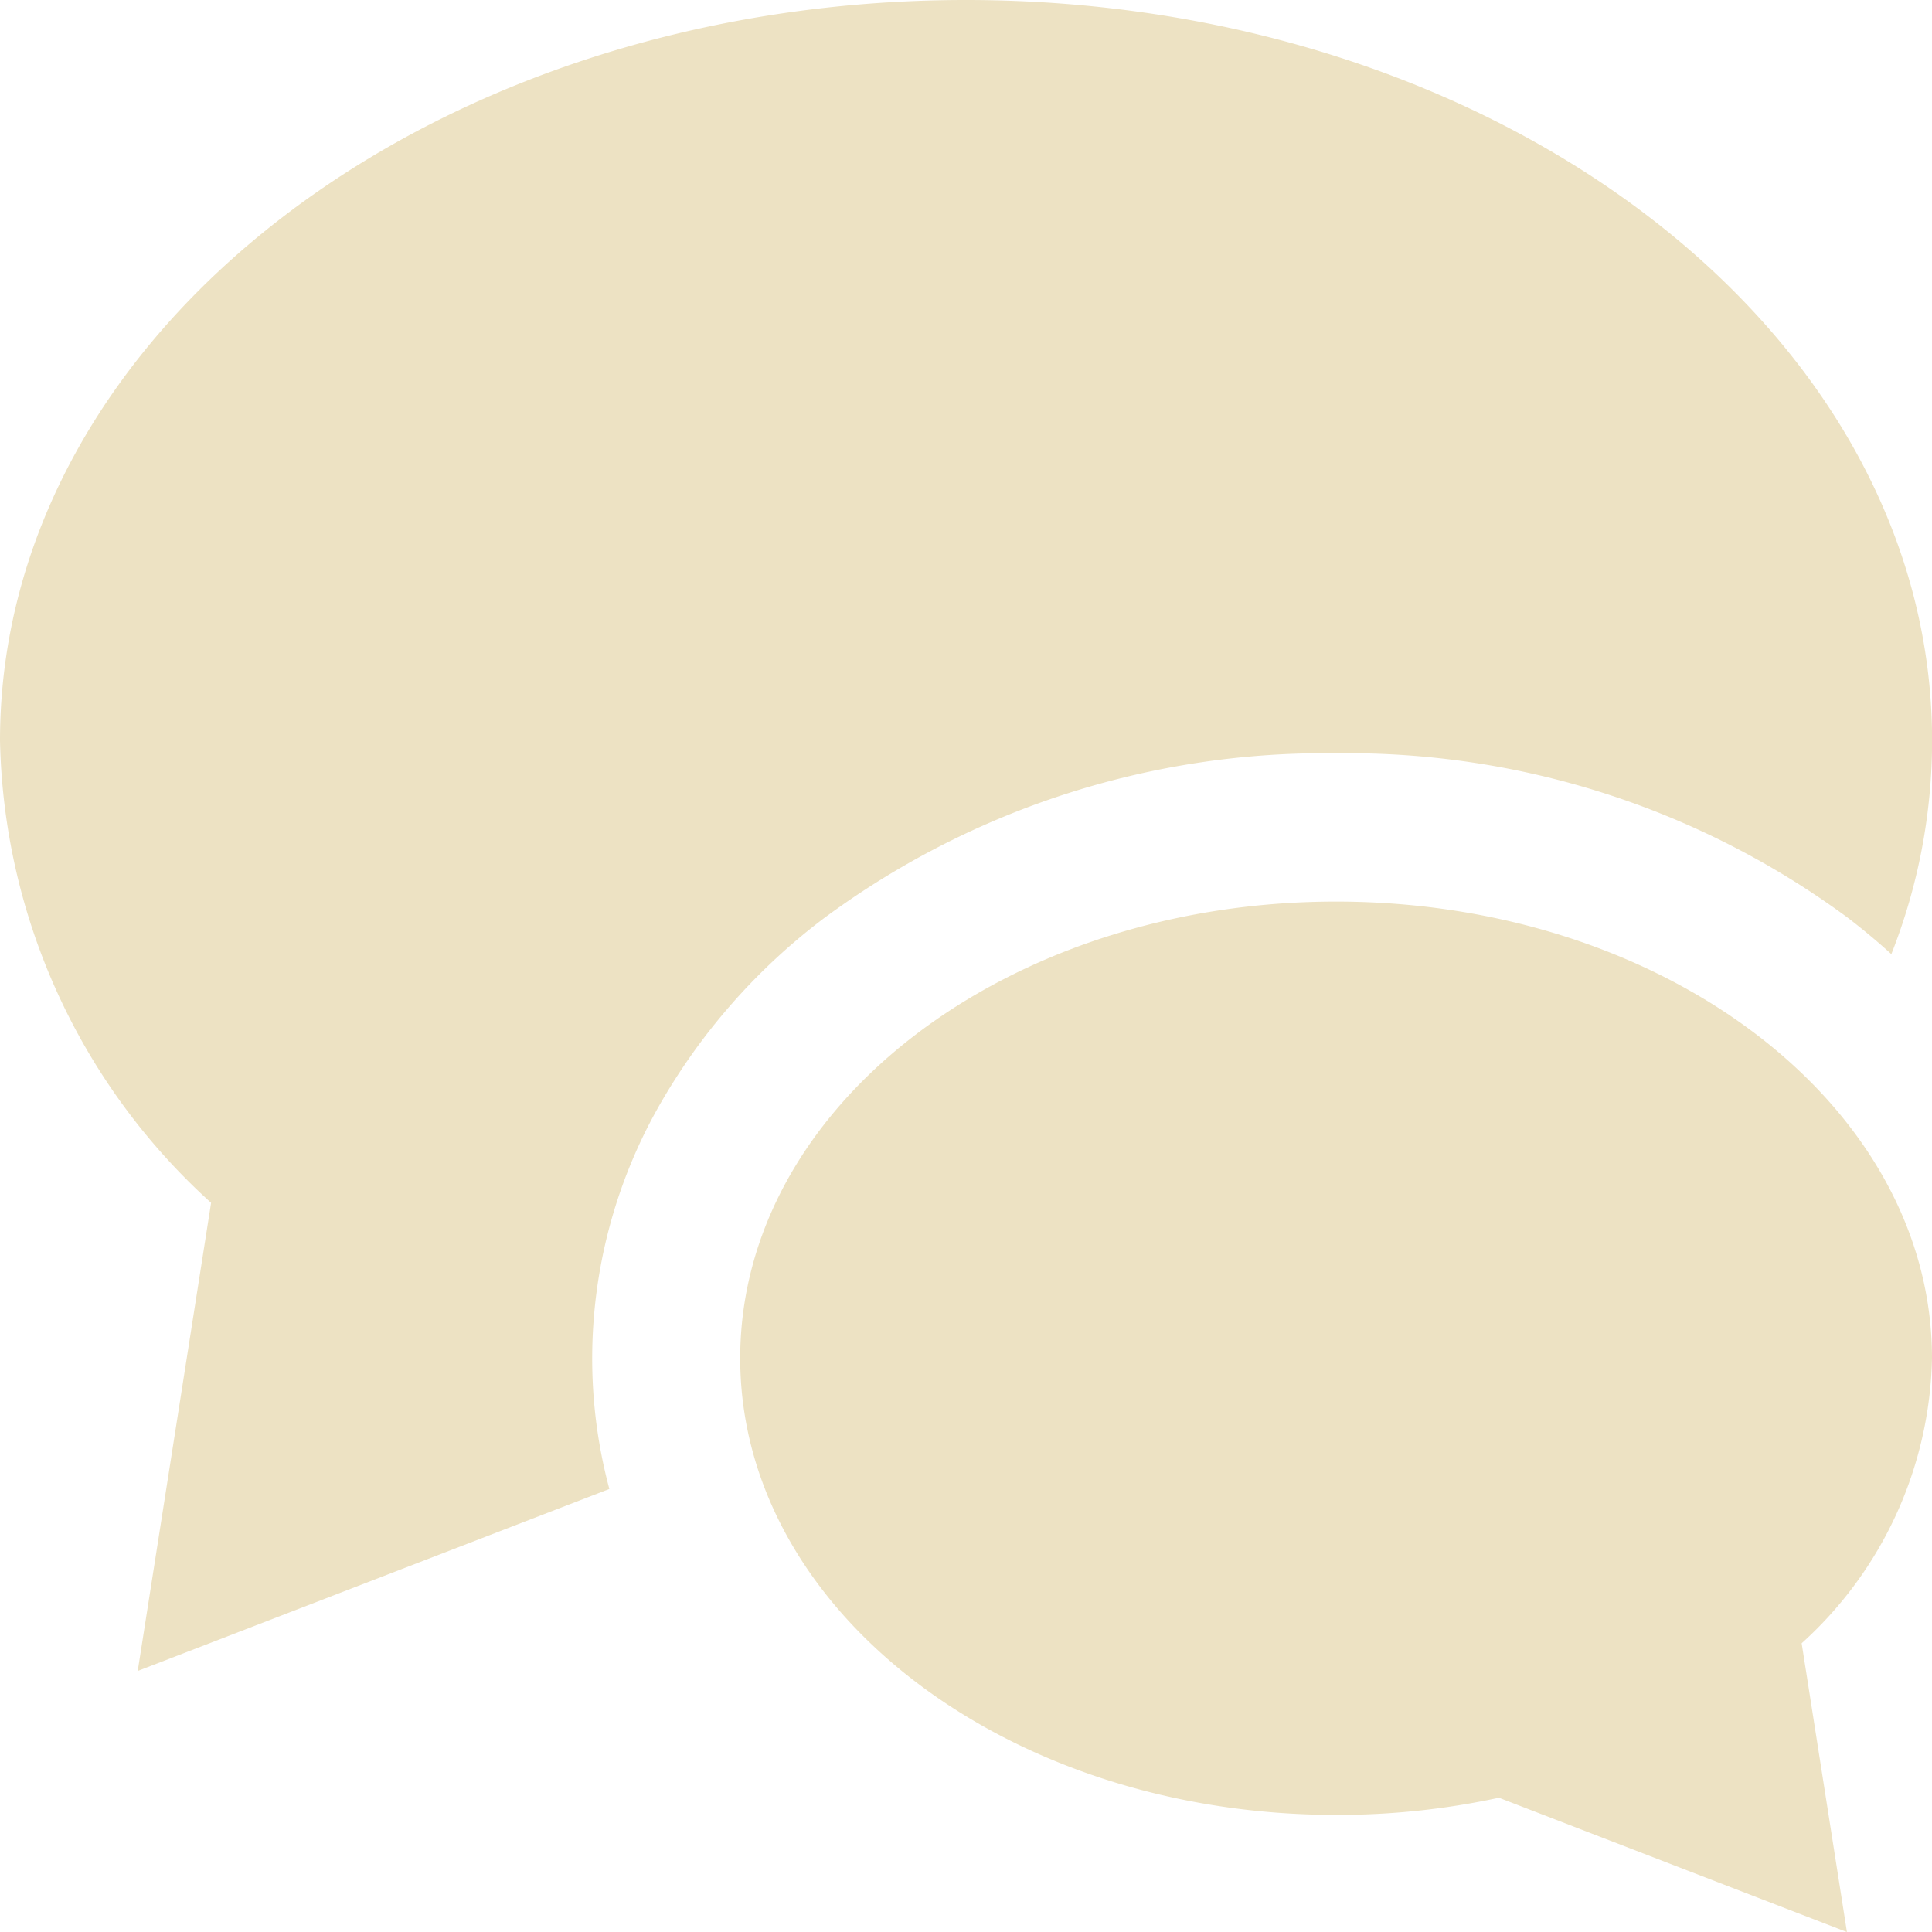
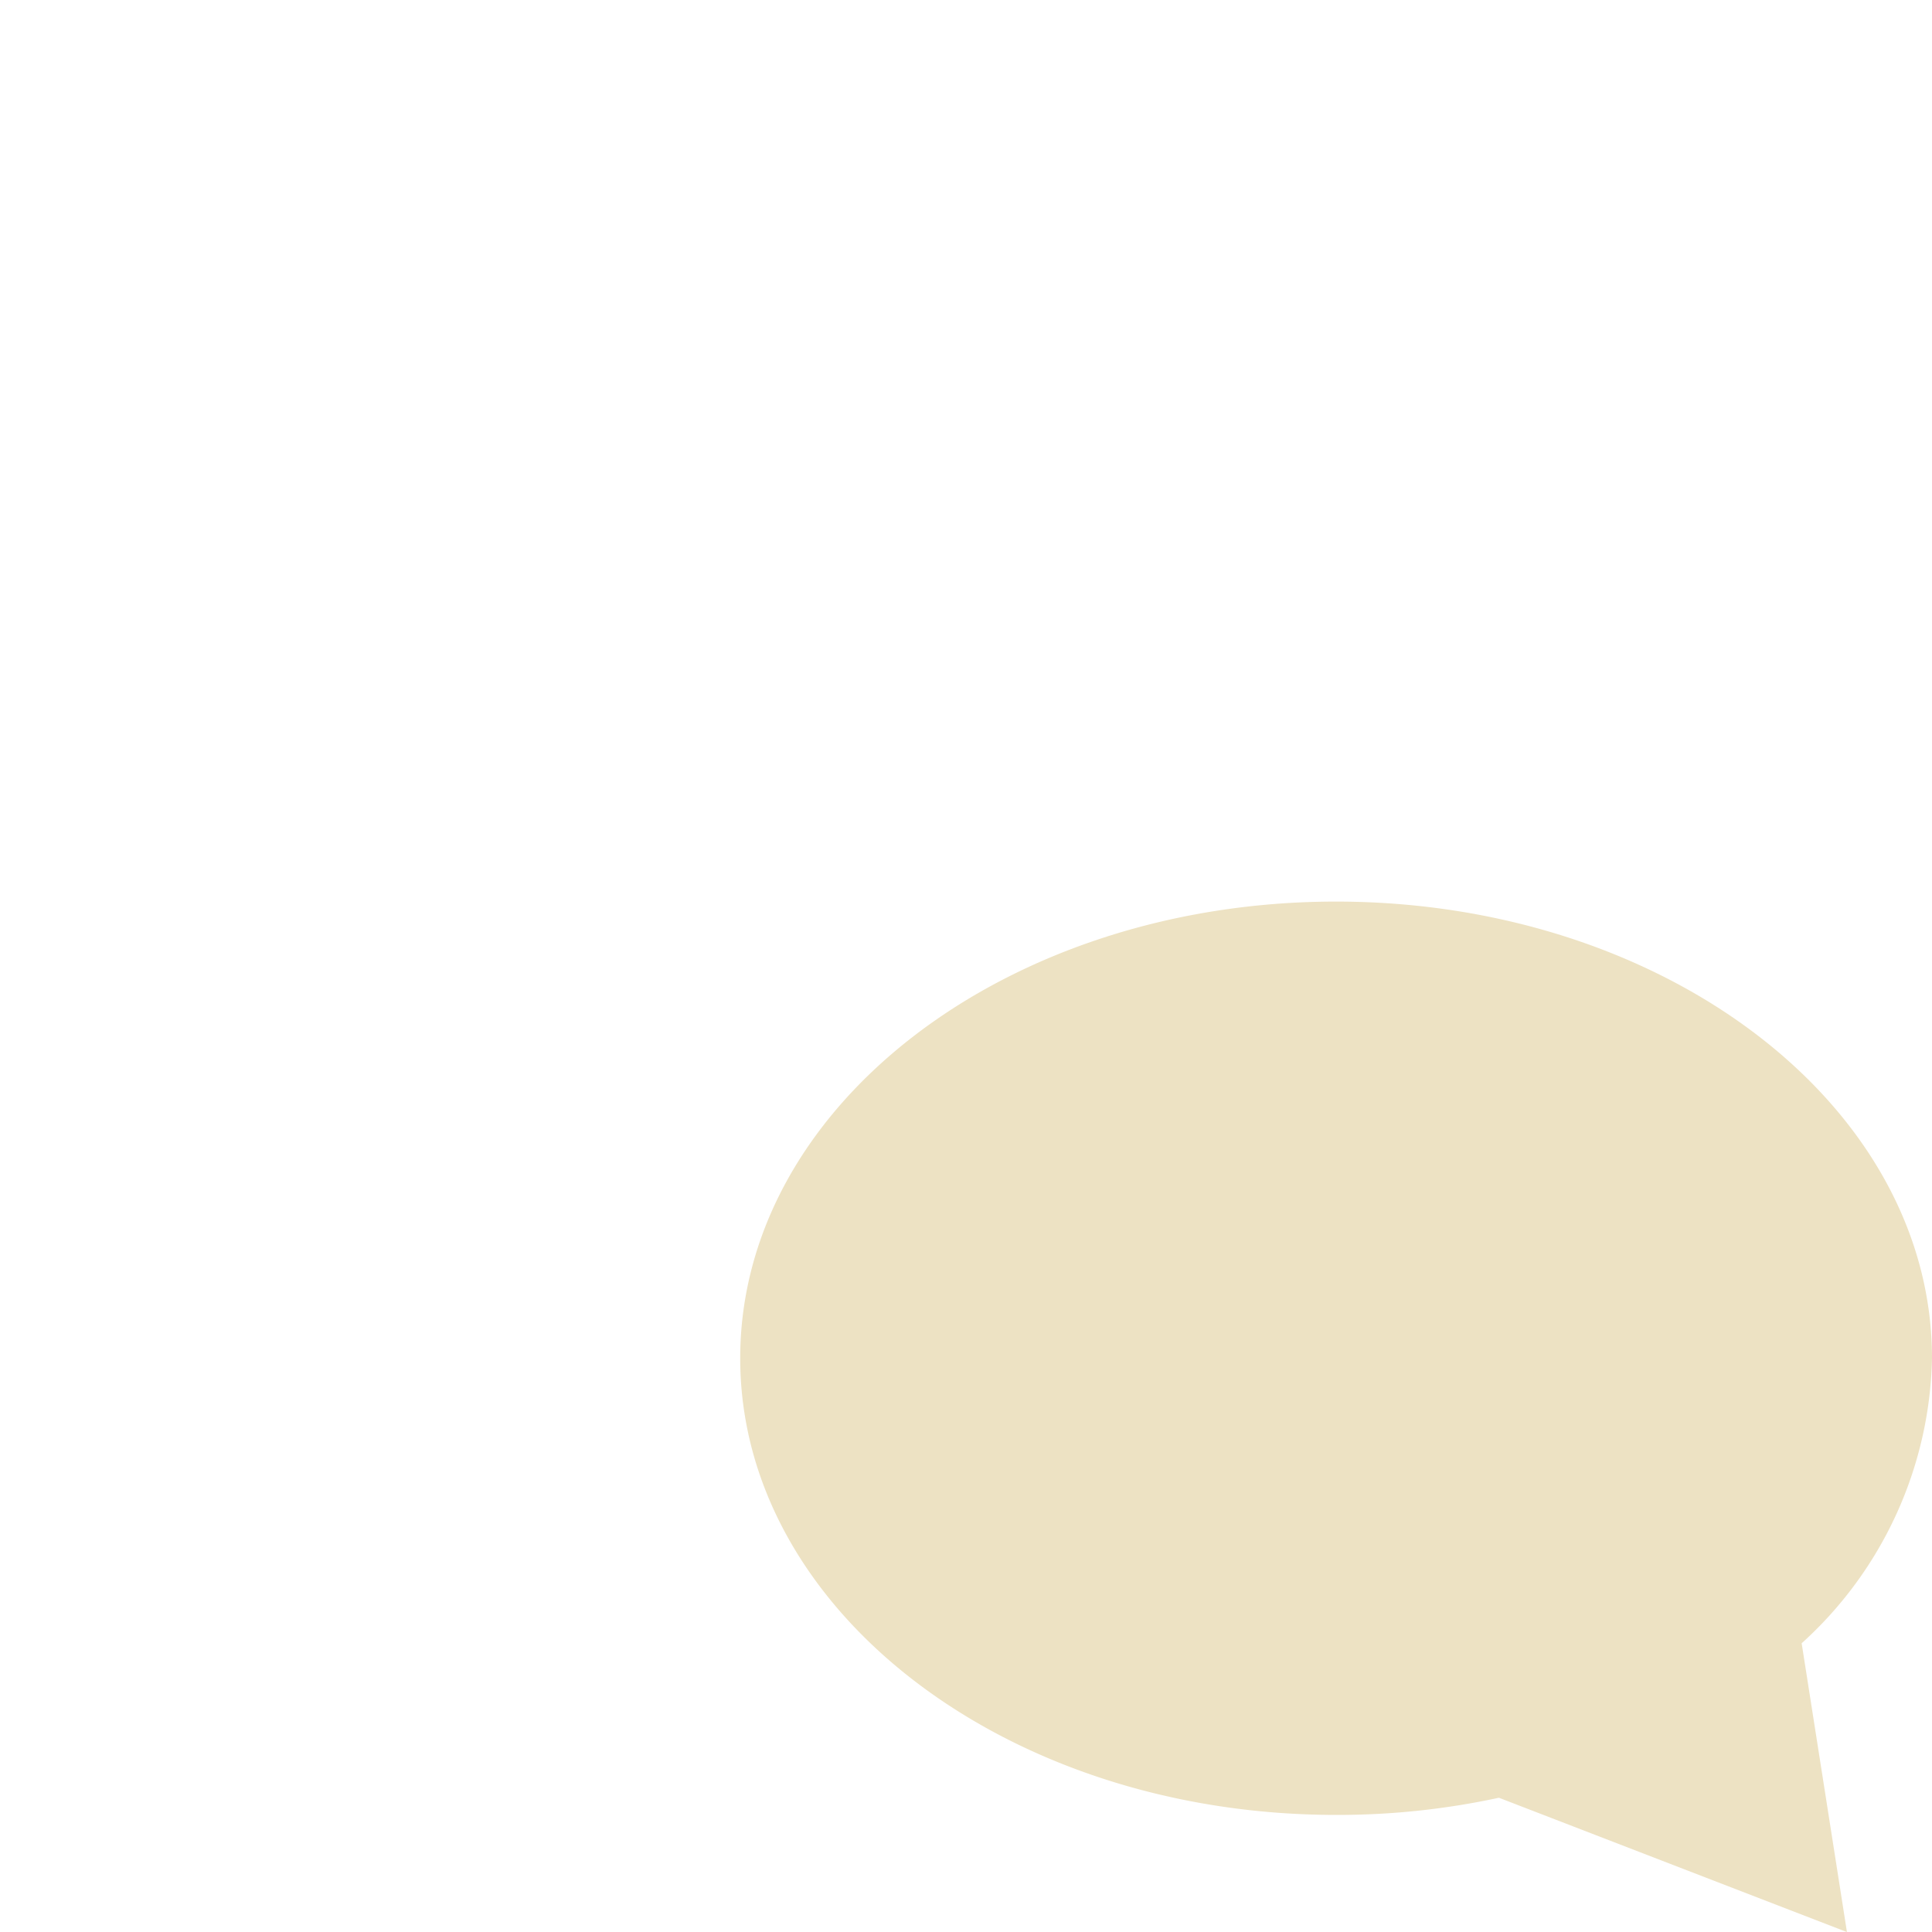
<svg xmlns="http://www.w3.org/2000/svg" width="56.268" height="56.27" viewBox="0 0 56.268 56.27">
  <g id="icone_linguagem" transform="translate(-0.013 -0.009)">
    <g id="Grupo_3020" data-name="Grupo 3020" transform="translate(21.572 26.262)">
      <path id="Caminho_1864" data-name="Caminho 1864" d="M230.885,252.181c0-7.35-7.77-13.3-17.356-13.3s-17.354,5.955-17.354,13.3,7.77,13.3,17.354,13.3a22.216,22.216,0,0,0,4.743-.5l10.136,3.912-1.319-8.411A11.5,11.5,0,0,0,230.885,252.181Z" transform="translate(-196.176 -238.876)" fill="#ede2c3" />
    </g>
    <g id="Grupo_3021" data-name="Grupo 3021" transform="translate(0.013 0.009)">
-       <path id="Caminho_1865" data-name="Caminho 1865" d="M24.031,26.736a24.514,24.514,0,0,1,14.895-4.788,24.535,24.535,0,0,1,14.9,4.788q.665.51,1.271,1.061a16.955,16.955,0,0,0,1.187-6.216C56.281,9.667,43.686.009,28.145.009S.013,9.666.013,21.58A18.65,18.65,0,0,0,6.161,35.04L4.024,48.674l13.736-5.3a14.647,14.647,0,0,1-.5-3.809,14.906,14.906,0,0,1,1.9-7.264A17.991,17.991,0,0,1,24.031,26.736Z" transform="translate(-0.013 -0.009)" fill="#ede2c3" />
-     </g>
+       </g>
  </g>
</svg>